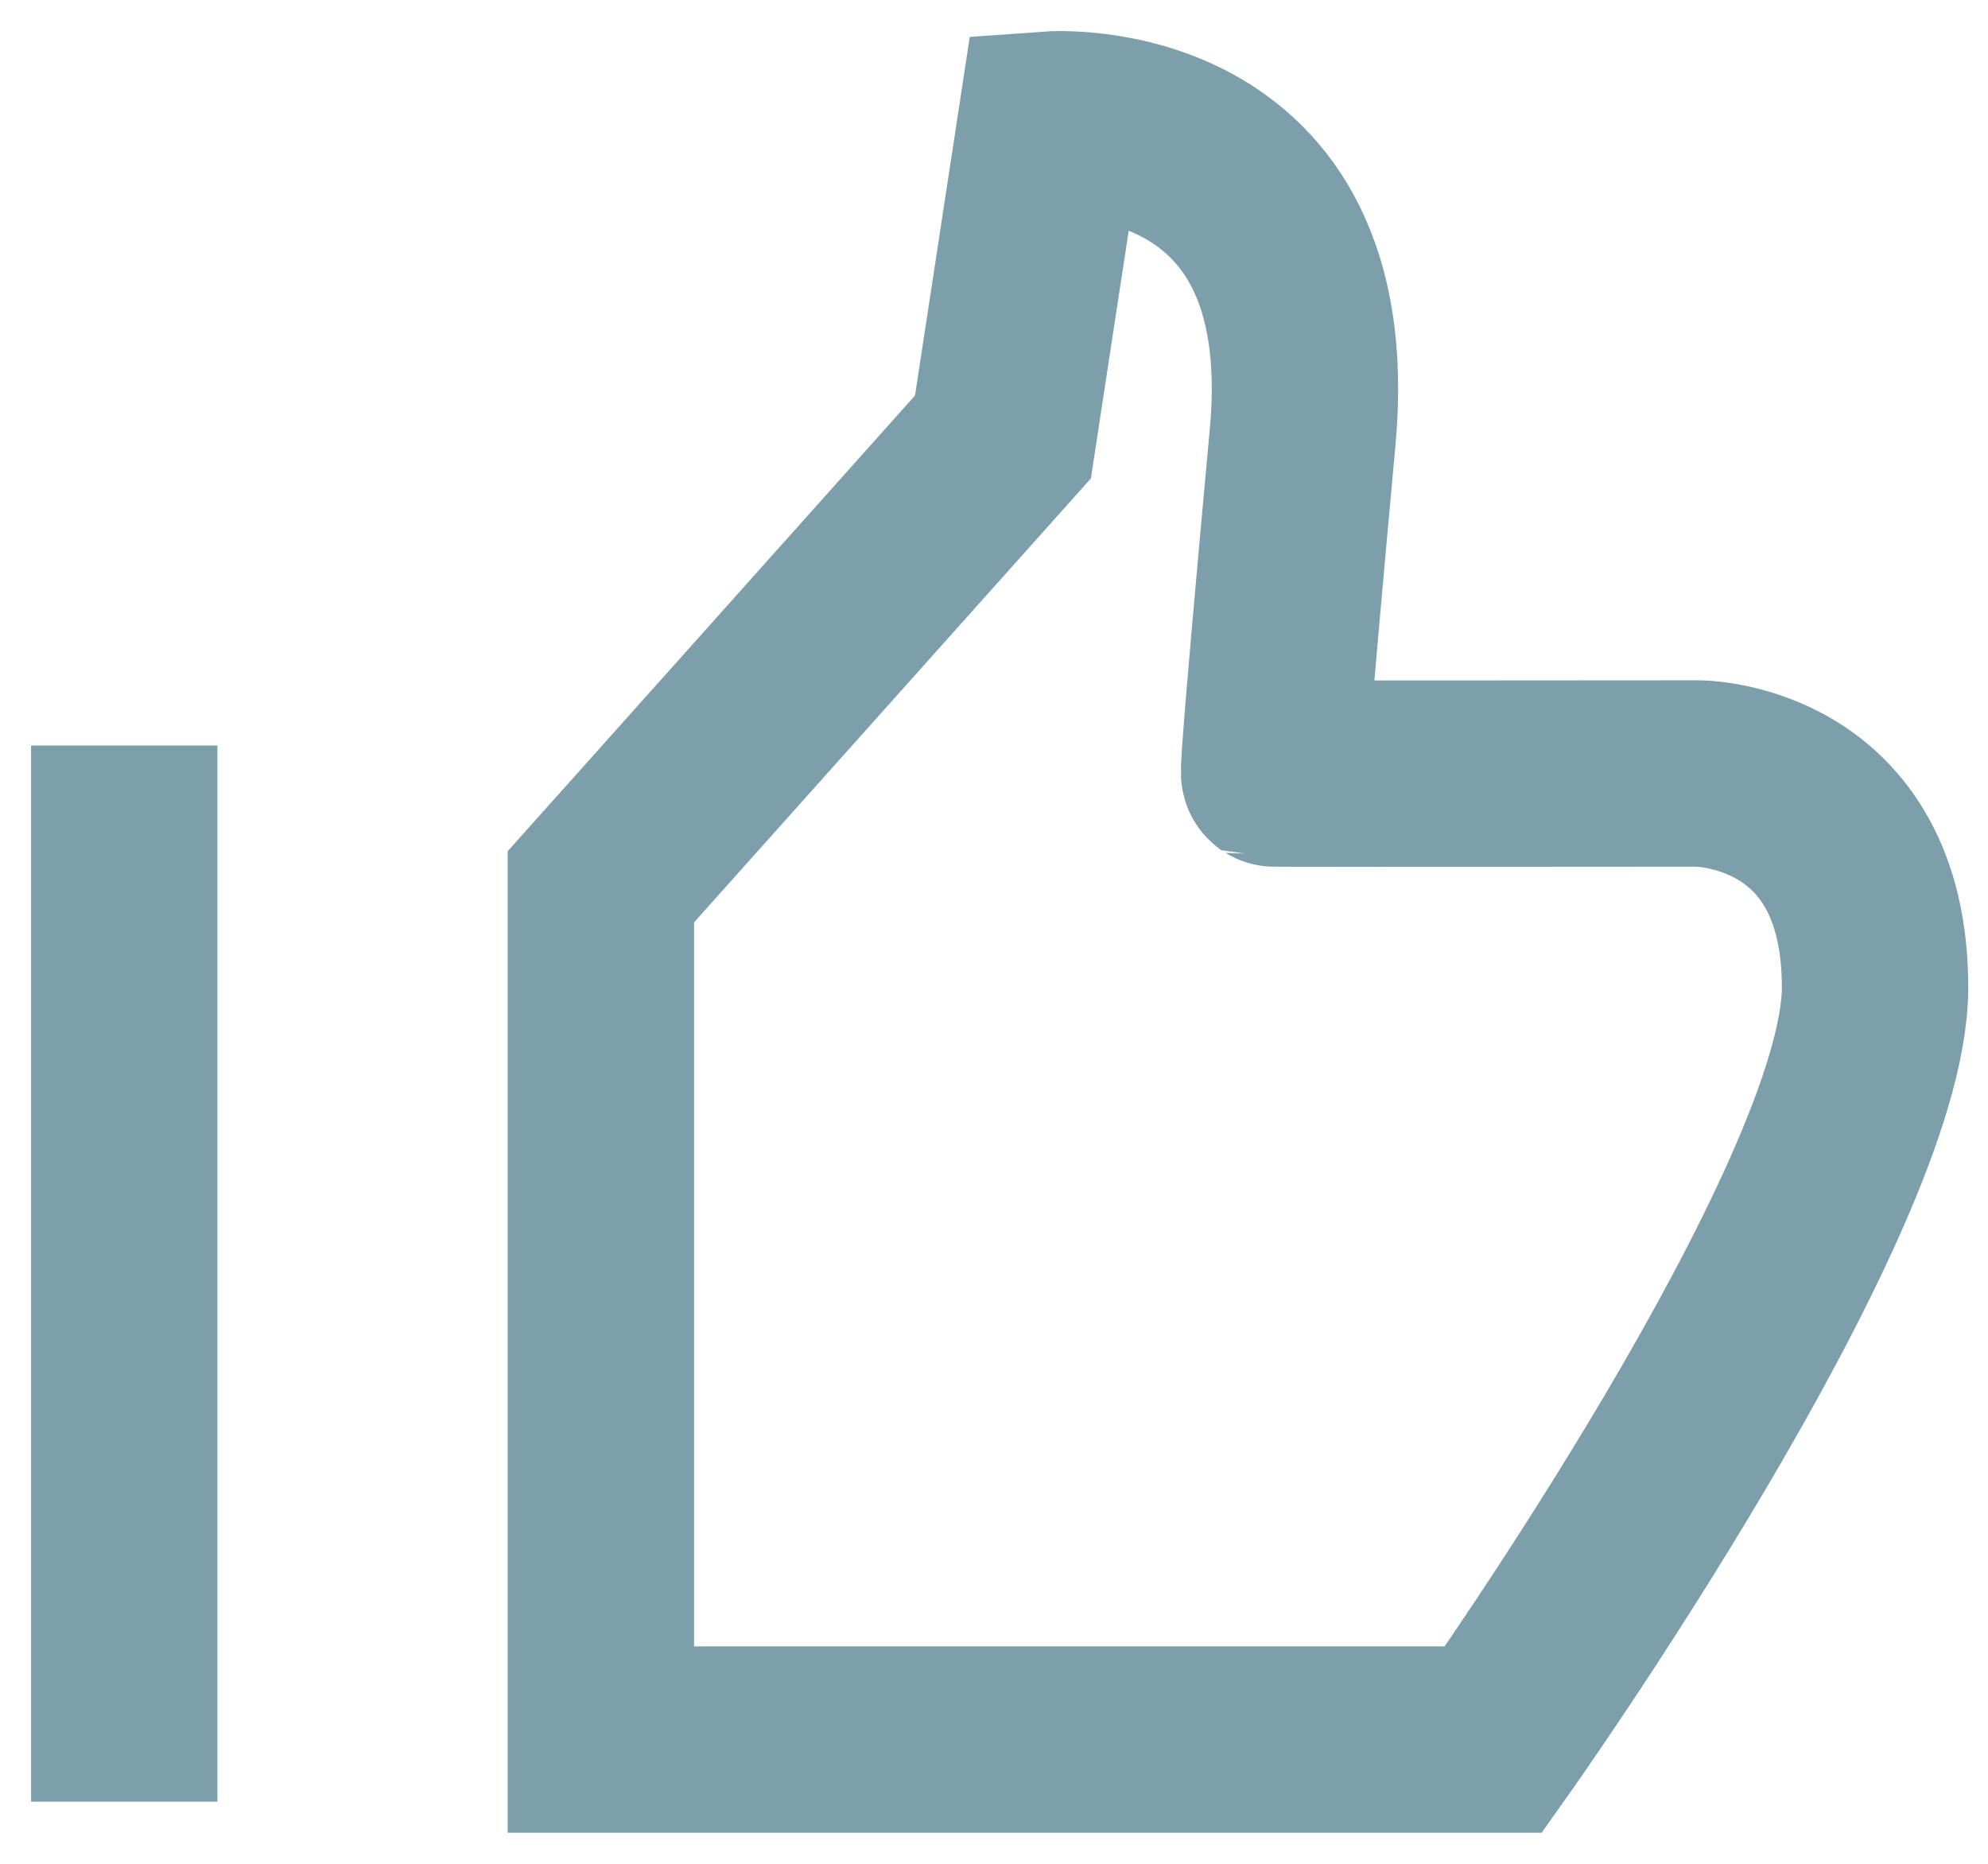
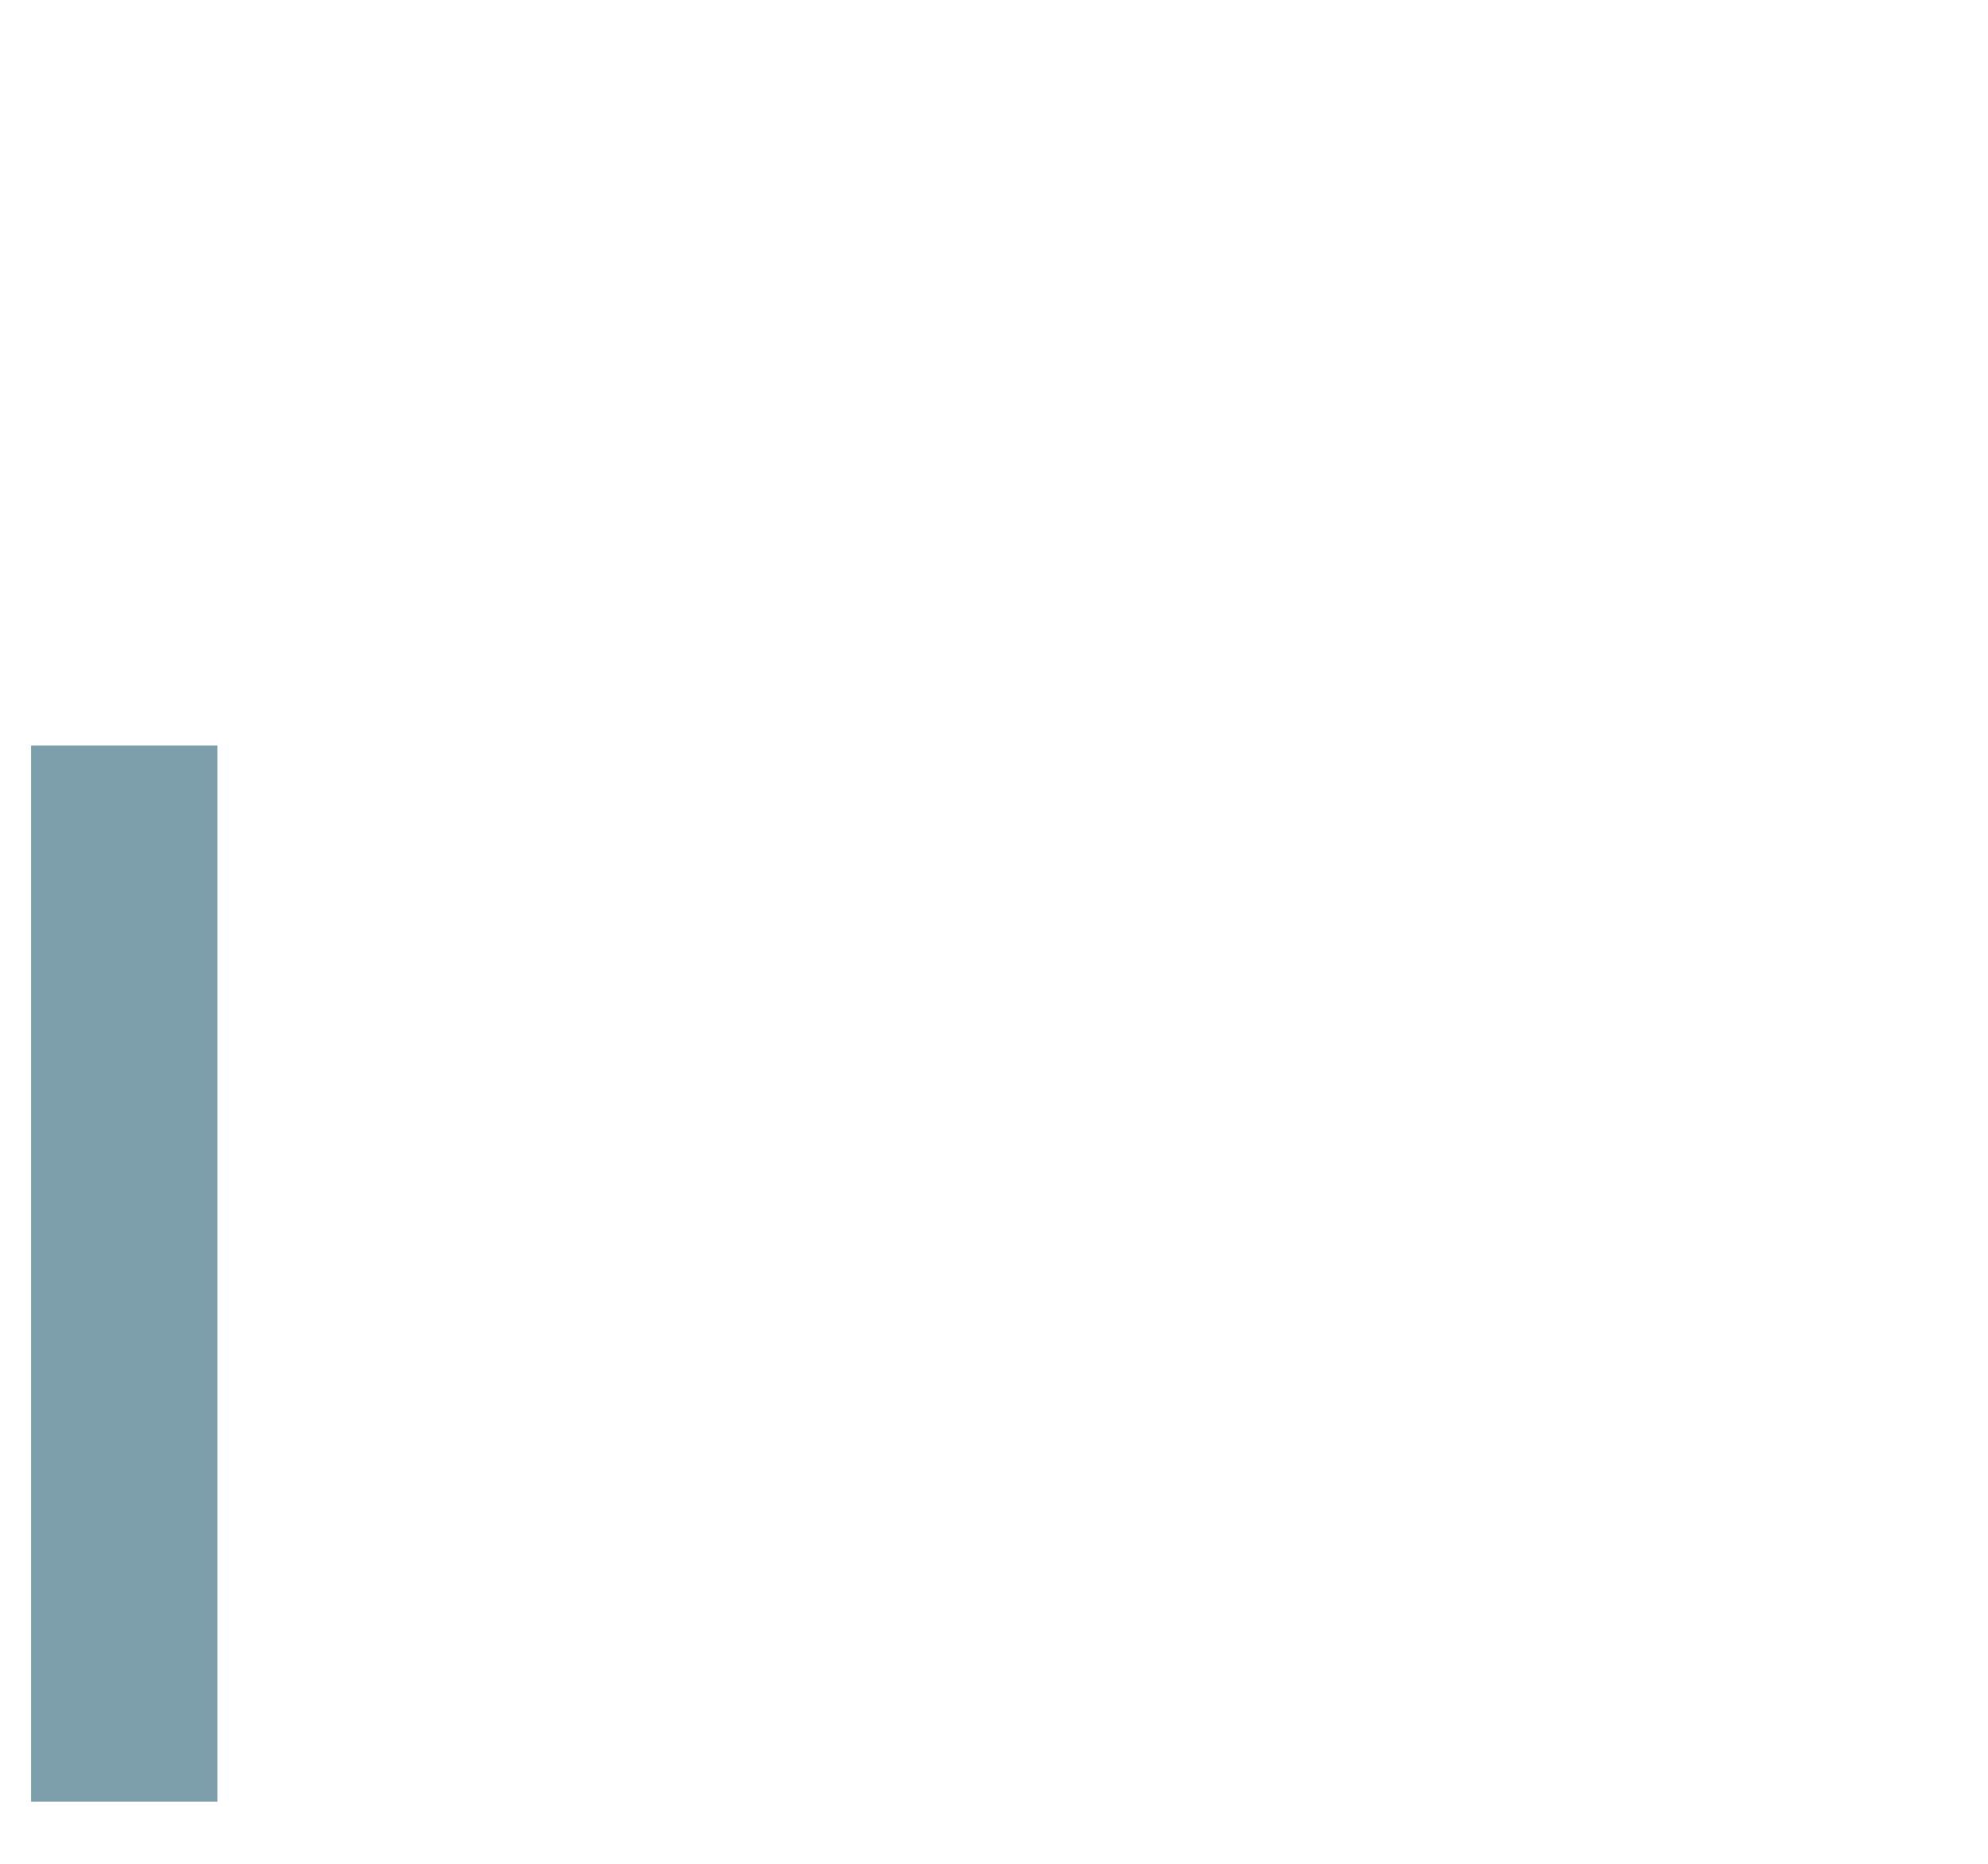
<svg xmlns="http://www.w3.org/2000/svg" width="16" height="15" viewBox="0 0 16 15">
  <g>
    <g>
      <g>
-         <path fill="none" stroke="#7d9fab" stroke-miterlimit="20" stroke-width="1.5" d="M4.836 14v0-6.863 0l3.236-3.62v0l.384-2.515v0s2.275-.164 2.028 2.516c-.246 2.68-.233 2.703-.228 2.707.005.003 3.409 0 3.409 0v0s1.426-.001 1.426 1.722C15.09 9.671 12.02 14 12.02 14v0z" />
-       </g>
+         </g>
      <g>
        <path fill="none" stroke="#7d9fab" stroke-miterlimit="20" stroke-width="1.5" d="M1 6v8.5" />
      </g>
    </g>
  </g>
</svg>